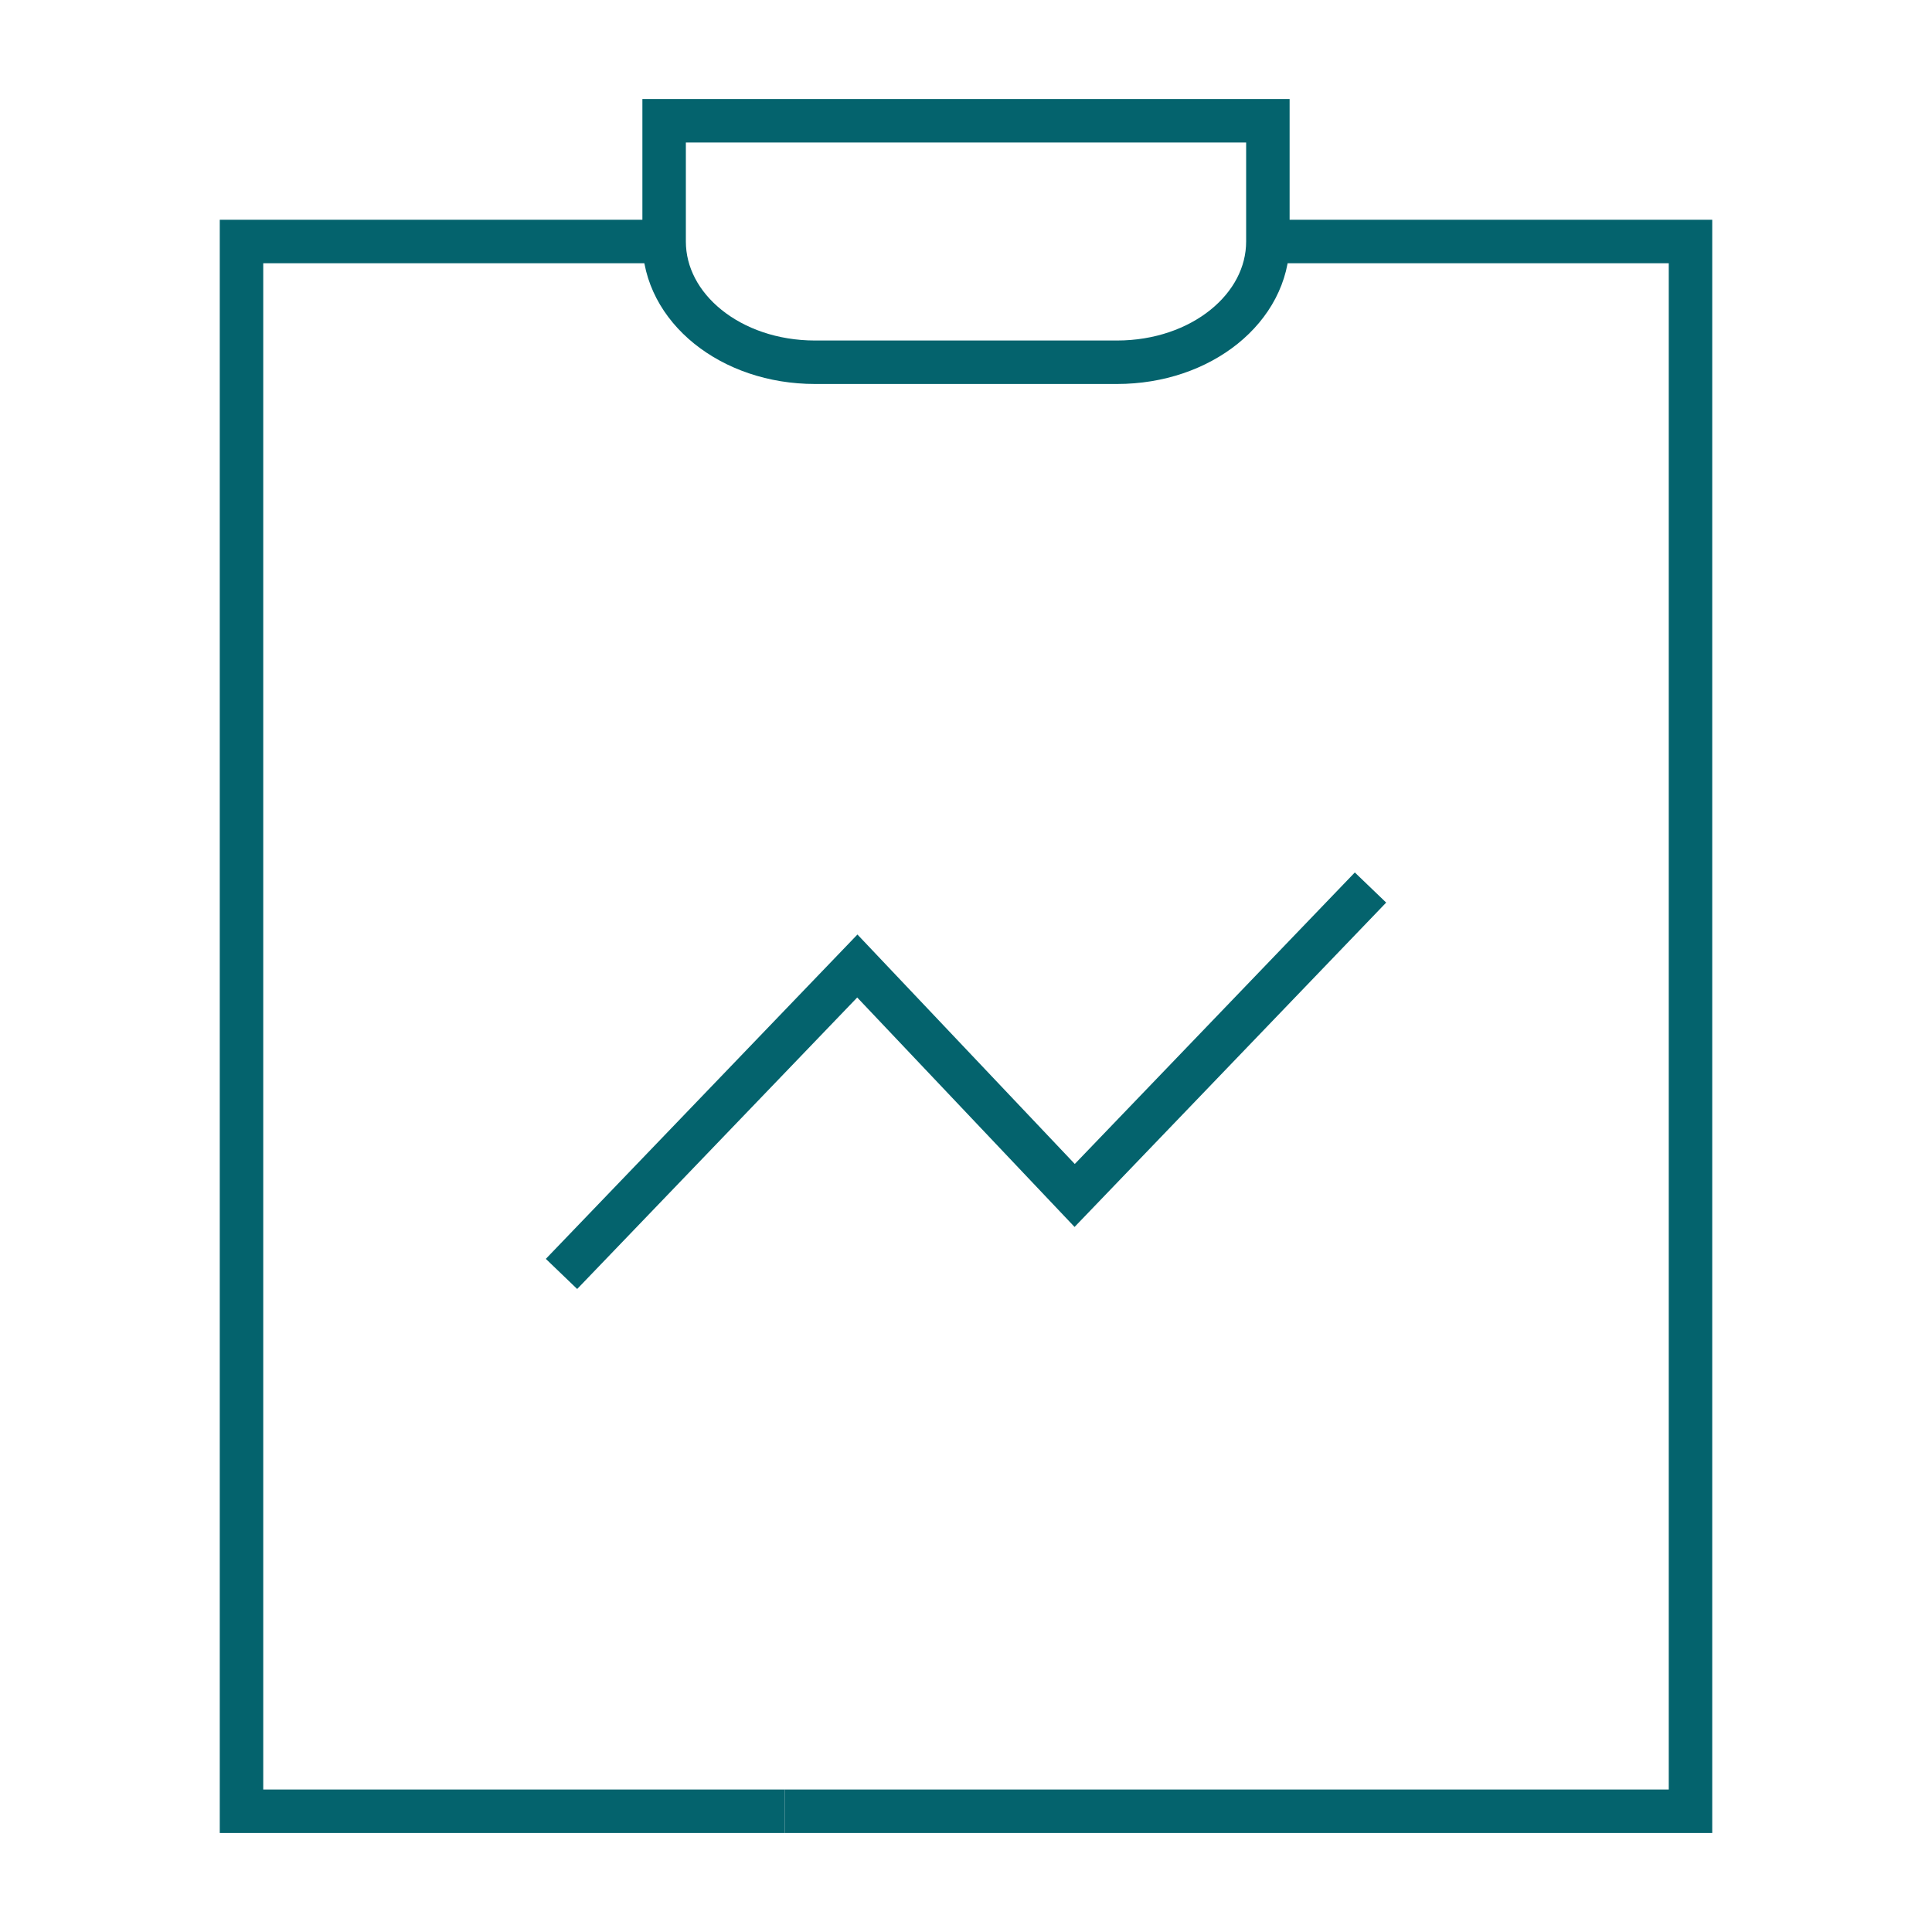
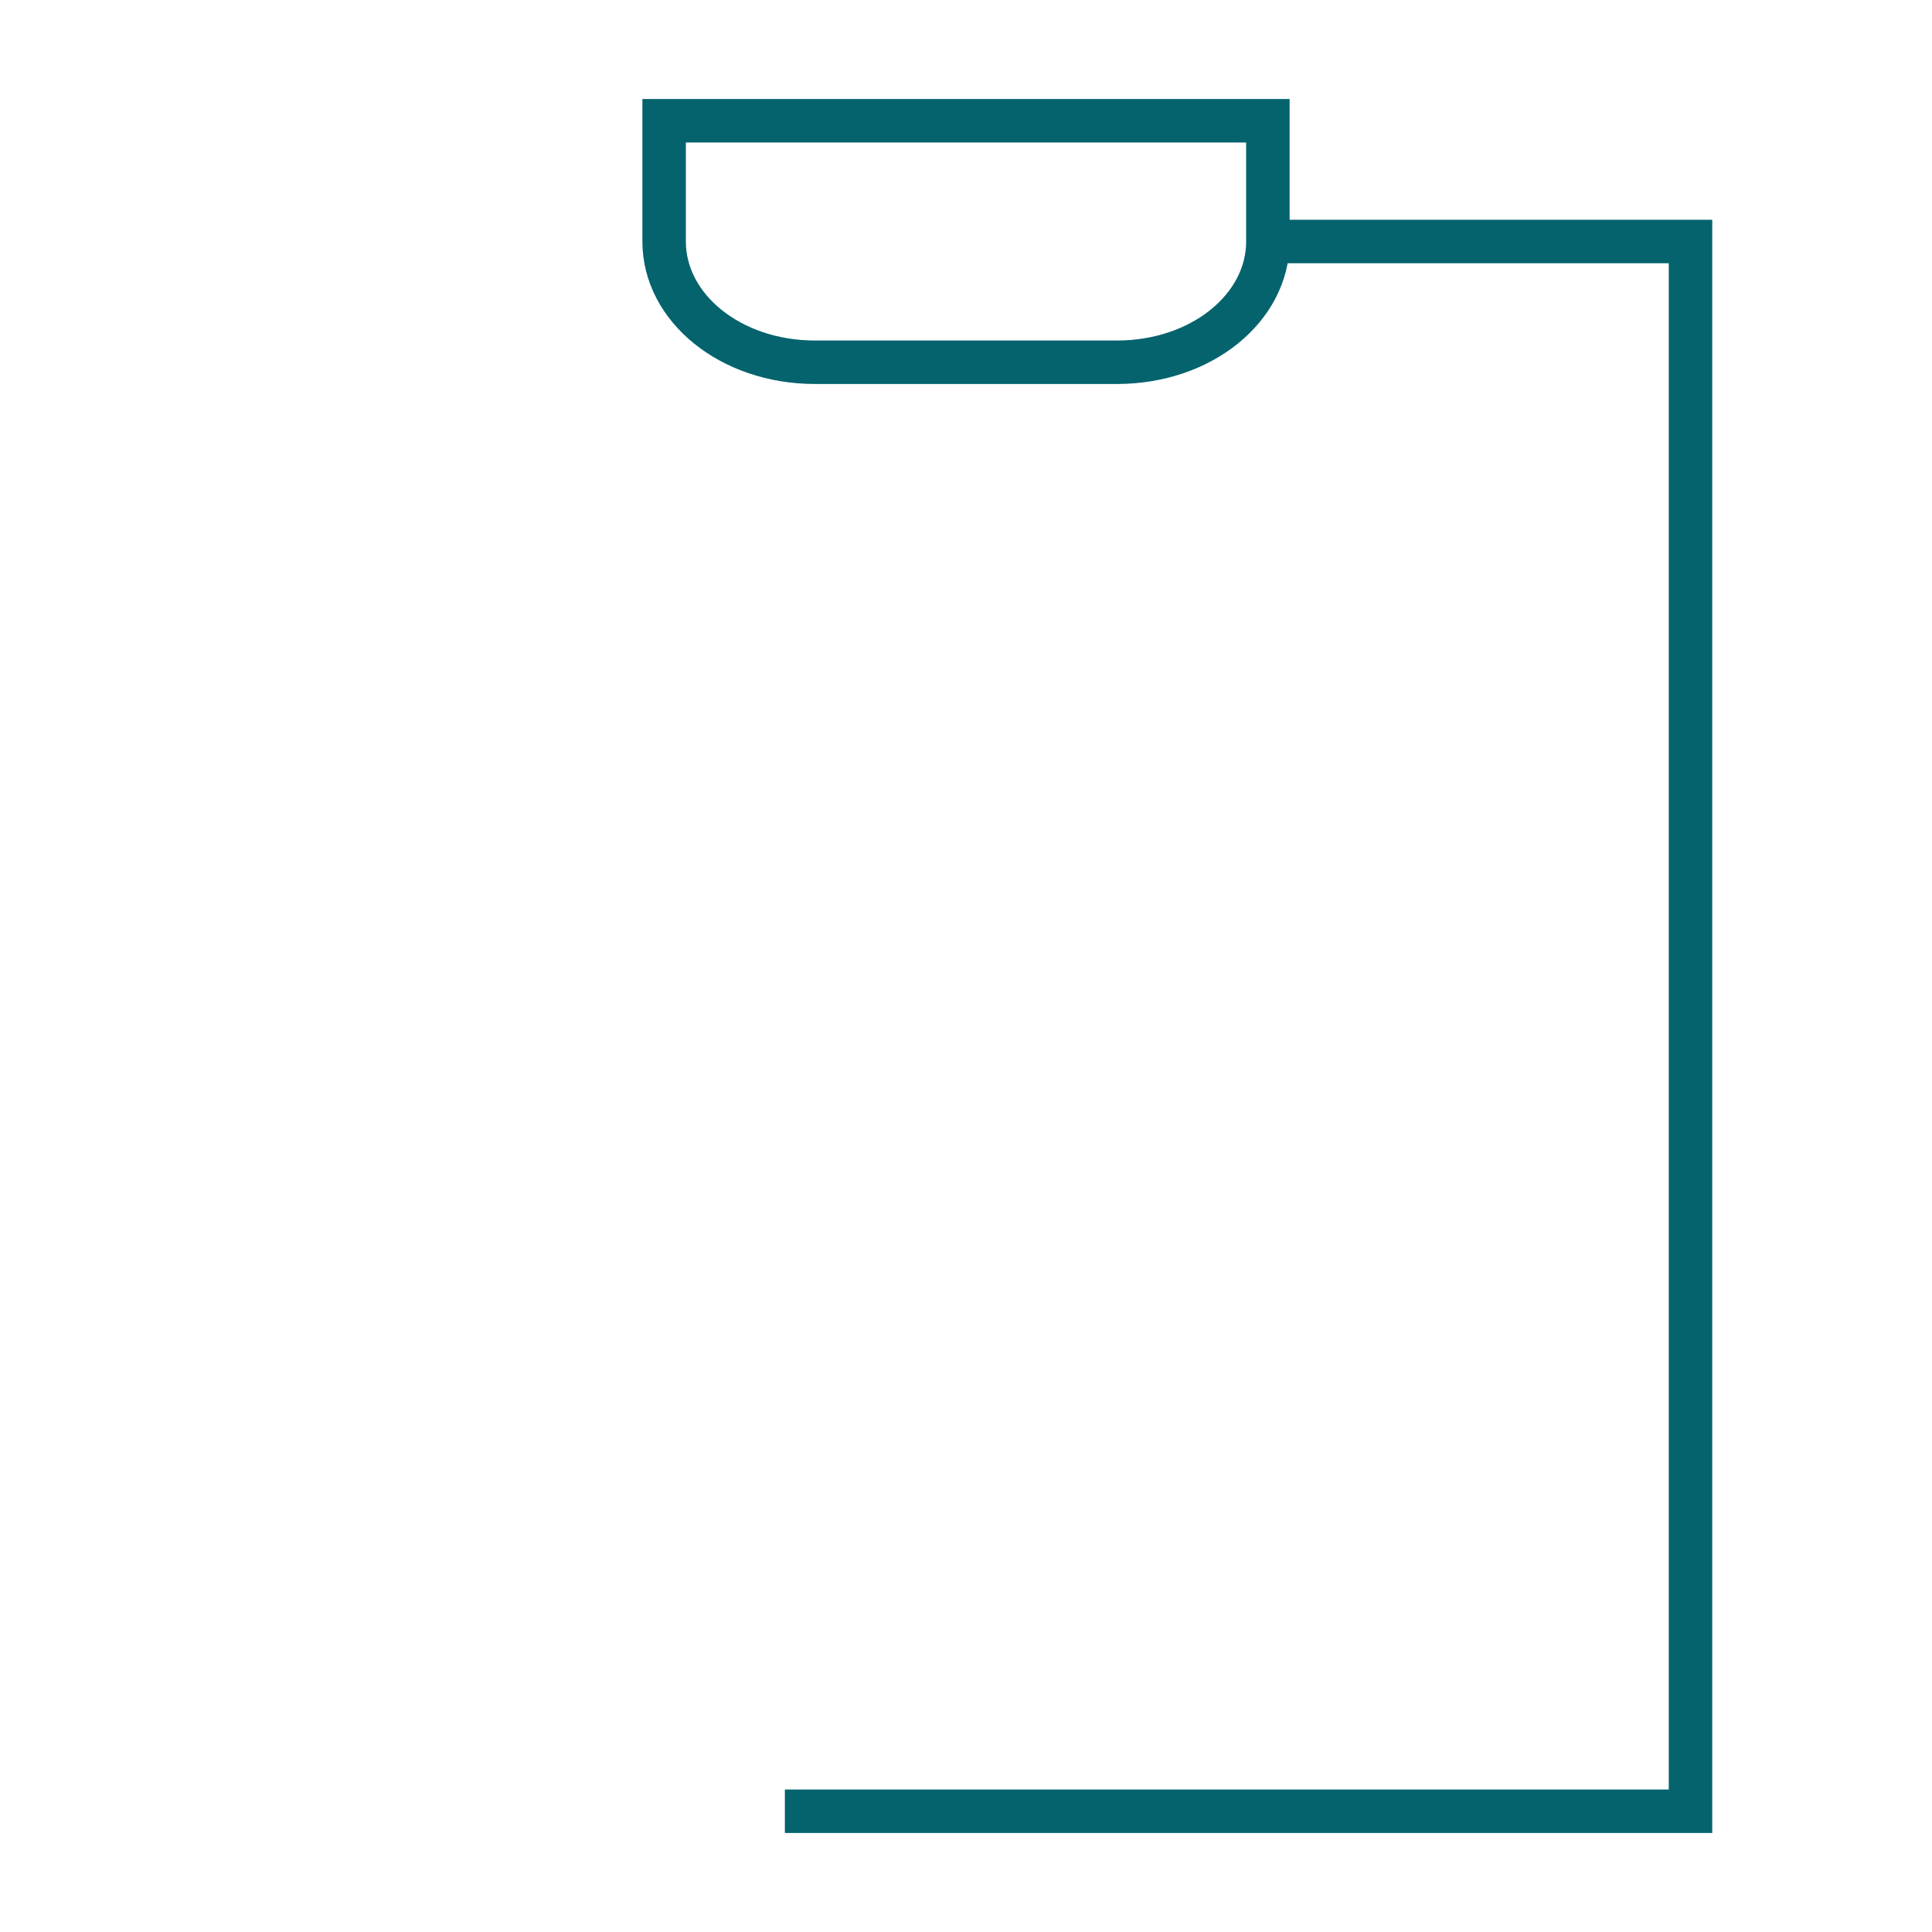
<svg xmlns="http://www.w3.org/2000/svg" width="60" height="60" viewBox="0 0 60 60" fill="none">
-   <path d="M17.438 39.563L26.625 30L33.375 37.126L42.562 27.563" stroke="#04636D" stroke-width="1.35" stroke-miterlimit="10" />
-   <path d="M24.375 56.25H7.5V7.5H20.625" stroke="#04636D" stroke-width="1.35" stroke-miterlimit="13.3" />
  <path d="M39.375 7.5H52.5V56.25H24.375" stroke="#04636D" stroke-width="1.35" stroke-miterlimit="13.3" />
  <path d="M39.375 3.75V7.5C39.375 9.562 37.312 11.25 34.688 11.25H25.312C22.688 11.25 20.625 9.562 20.625 7.5V3.75H39.375Z" stroke="#04636D" stroke-width="1.35" stroke-miterlimit="13.3" />
</svg>